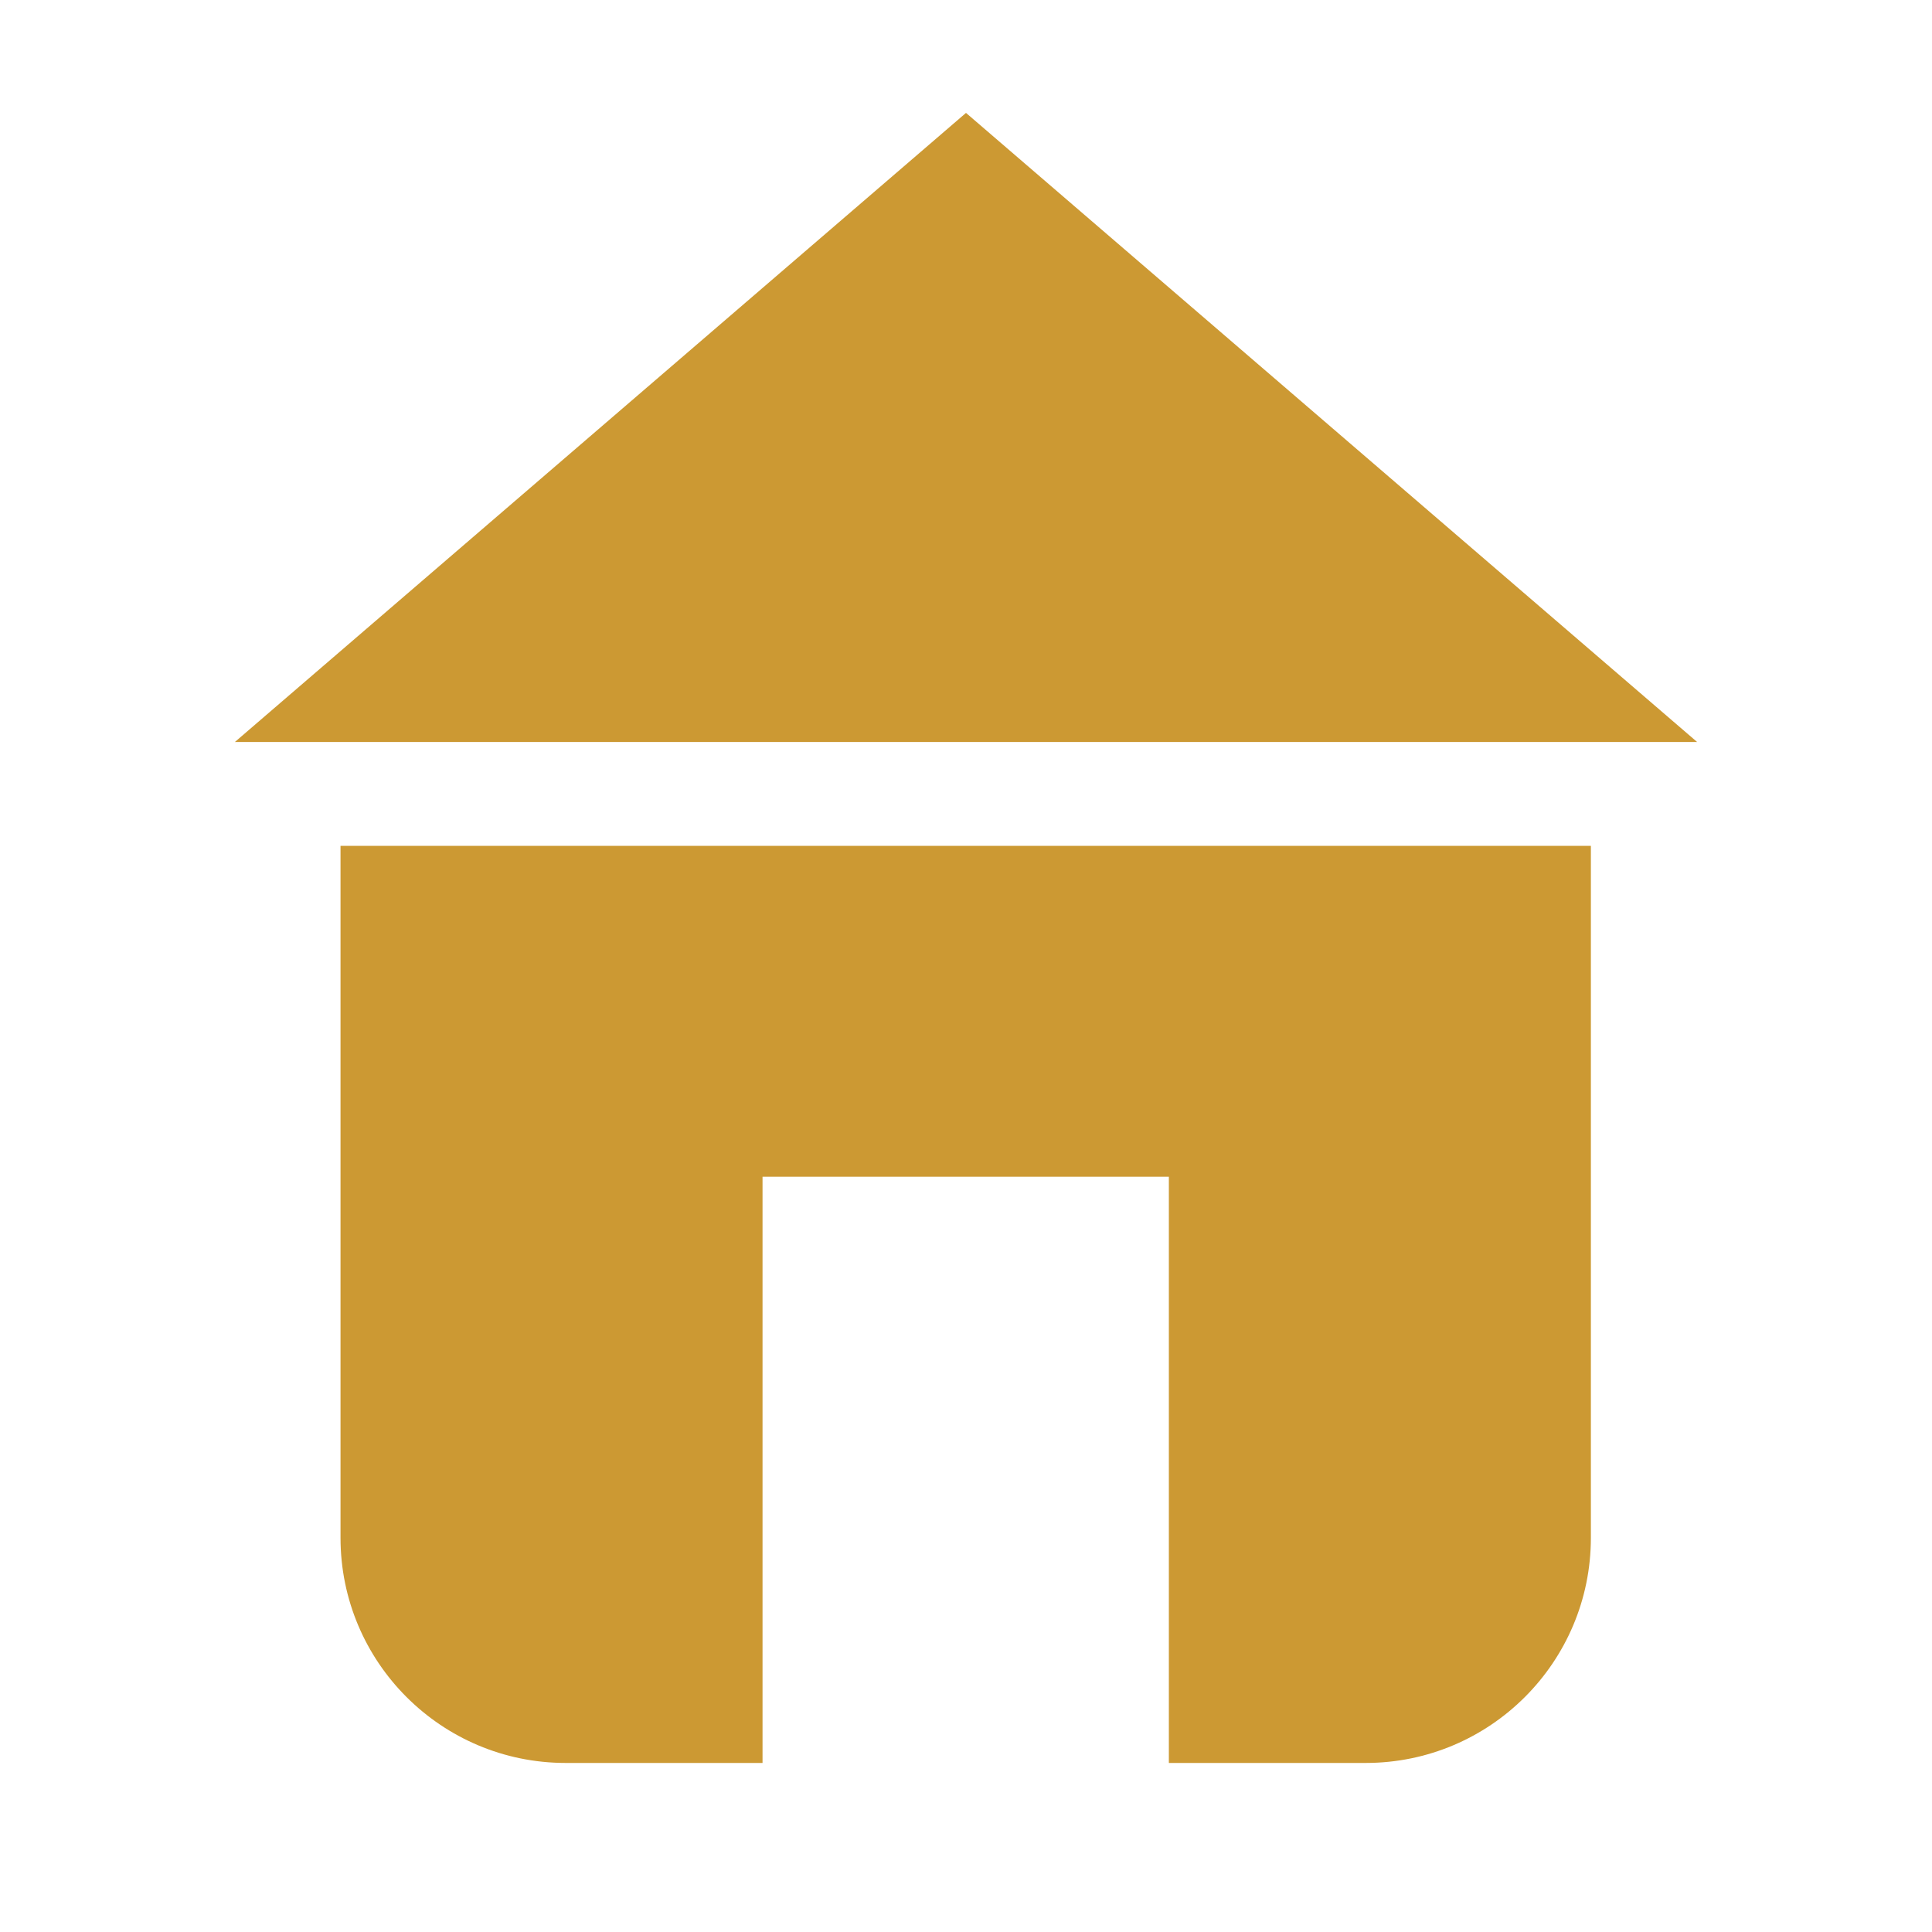
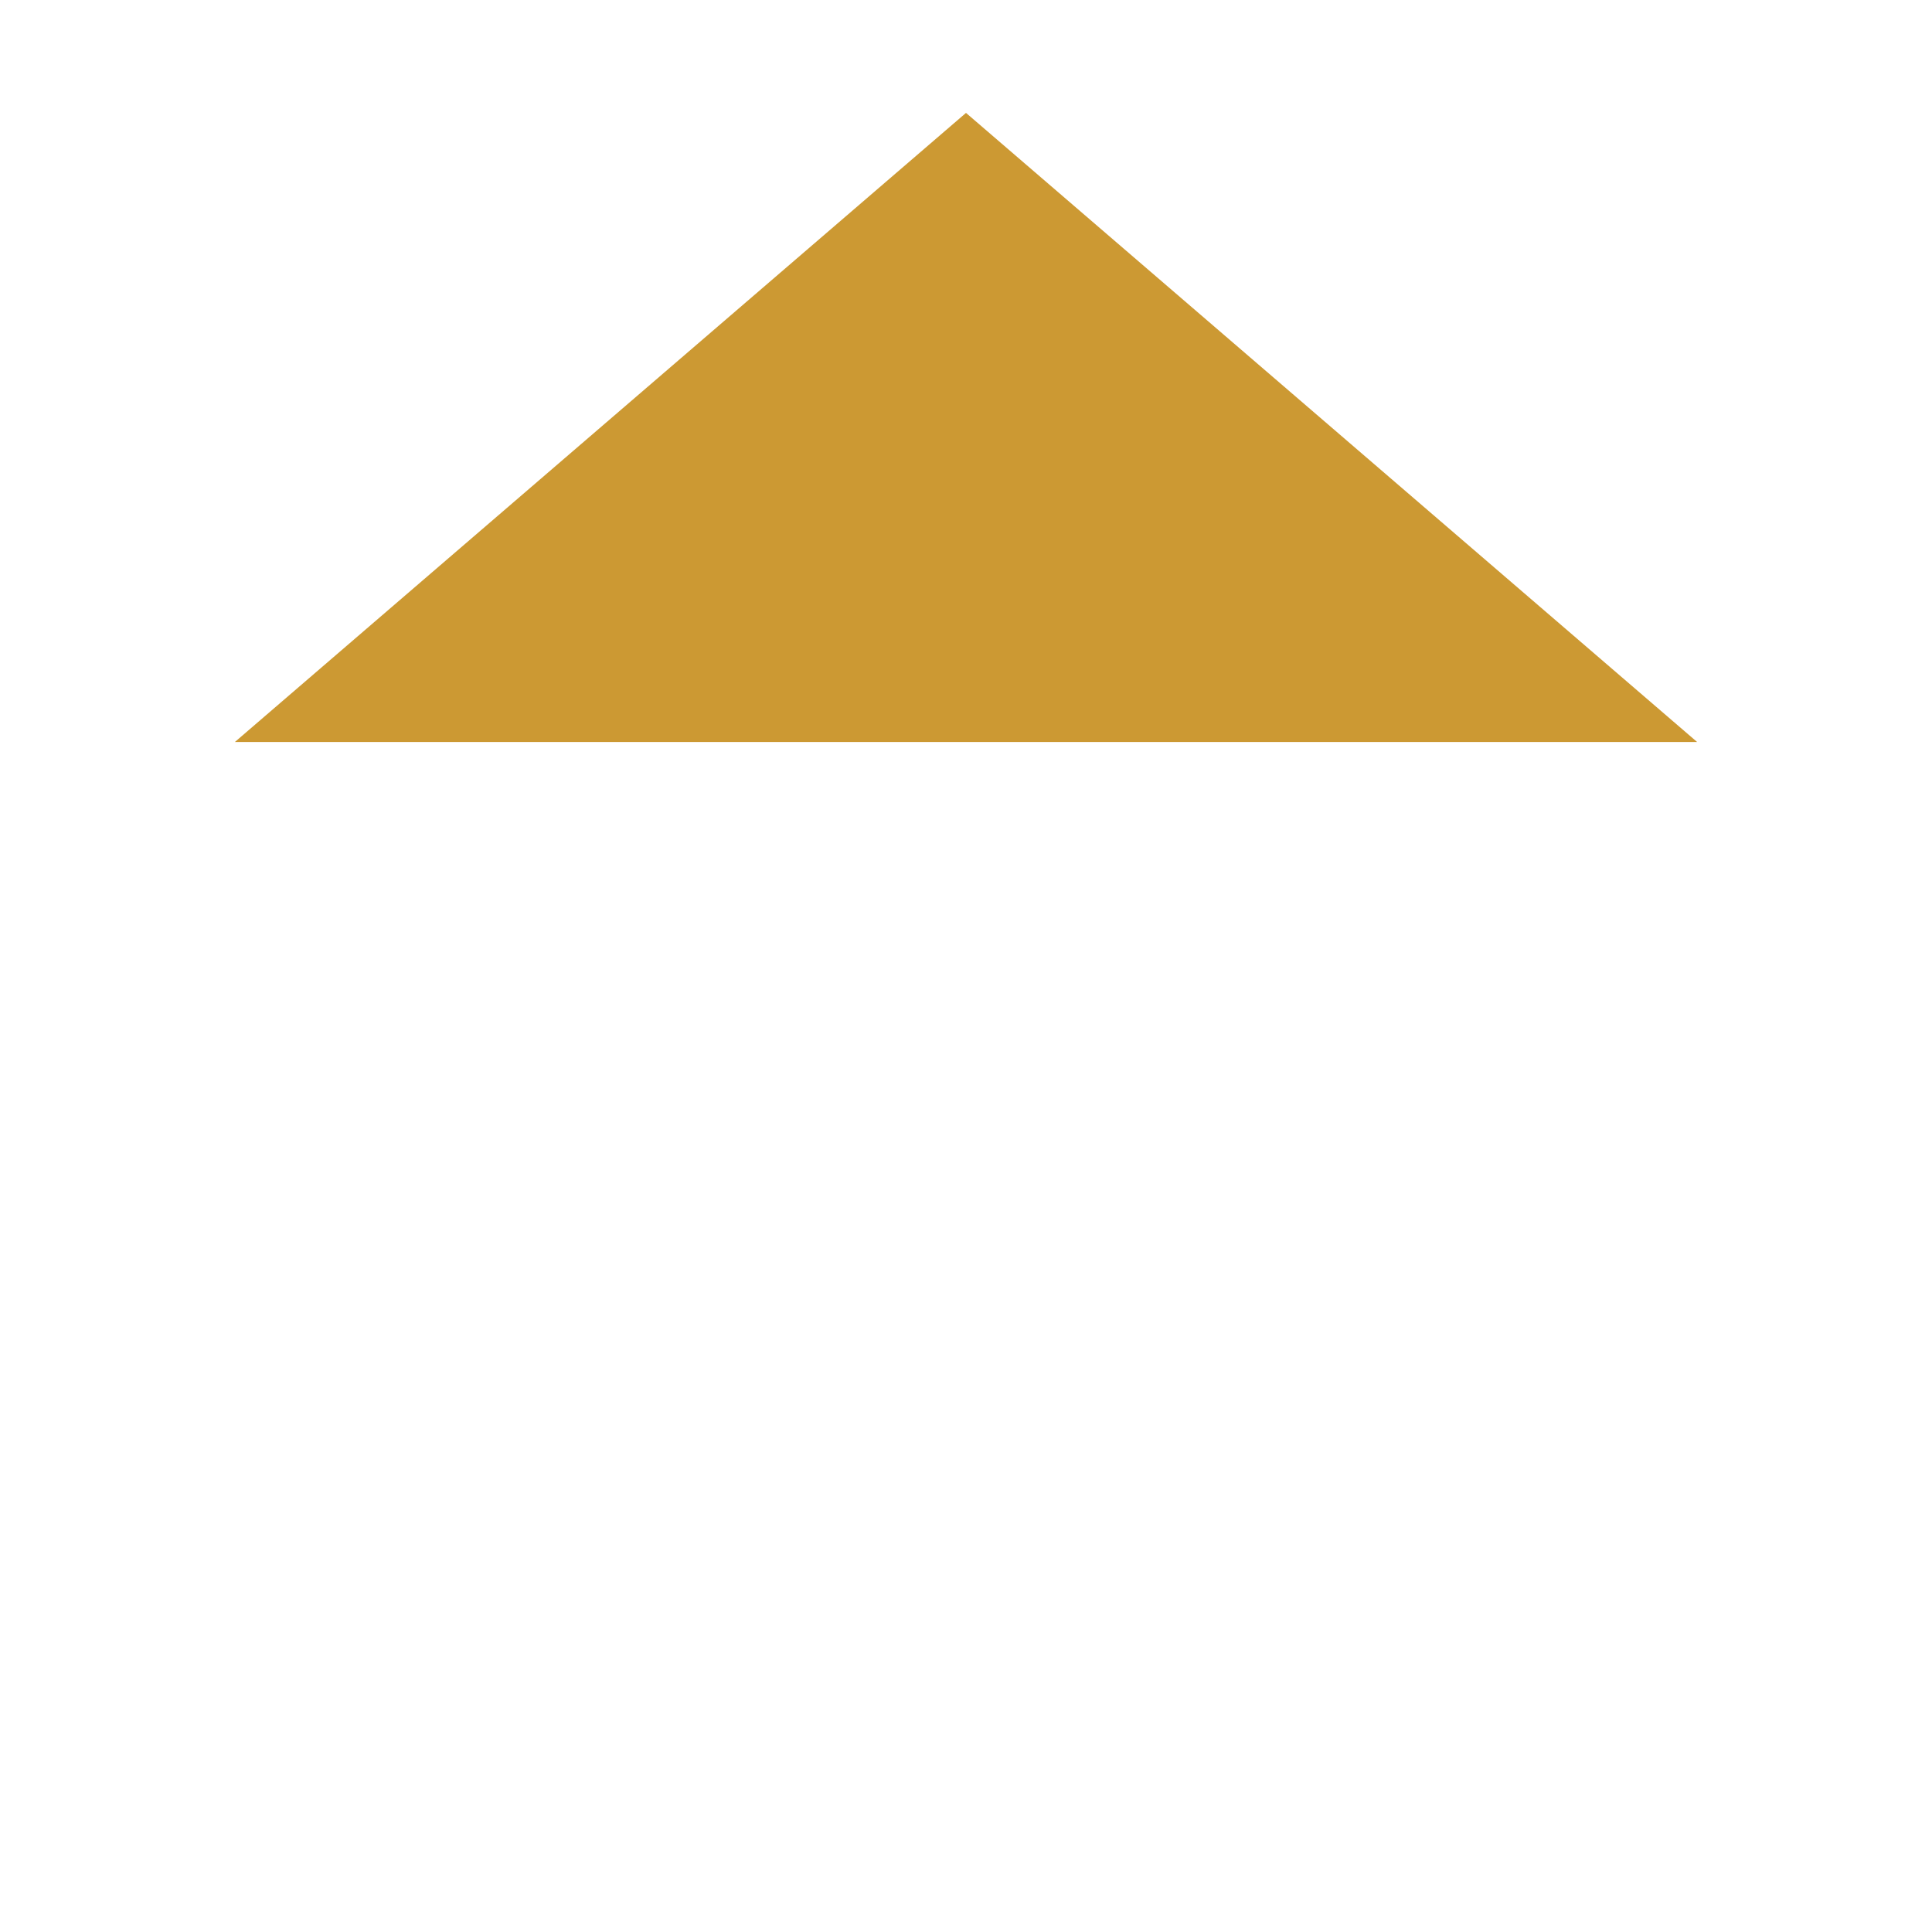
<svg xmlns="http://www.w3.org/2000/svg" width="32" height="32" viewBox="0 0 32 32" fill="none">
  <path d="M16 1.87L3.89 12.29H28.11L16 1.87Z" fill="#CC9933" />
-   <path d="M5.64 14.01V25.47C5.64 27.53 7.31 29.2 9.37 29.2H12.63V19.49H19.36V29.2H22.62C24.68 29.2 26.35 27.53 26.35 25.47V14.01H5.64Z" fill="#CC9933" />
</svg>